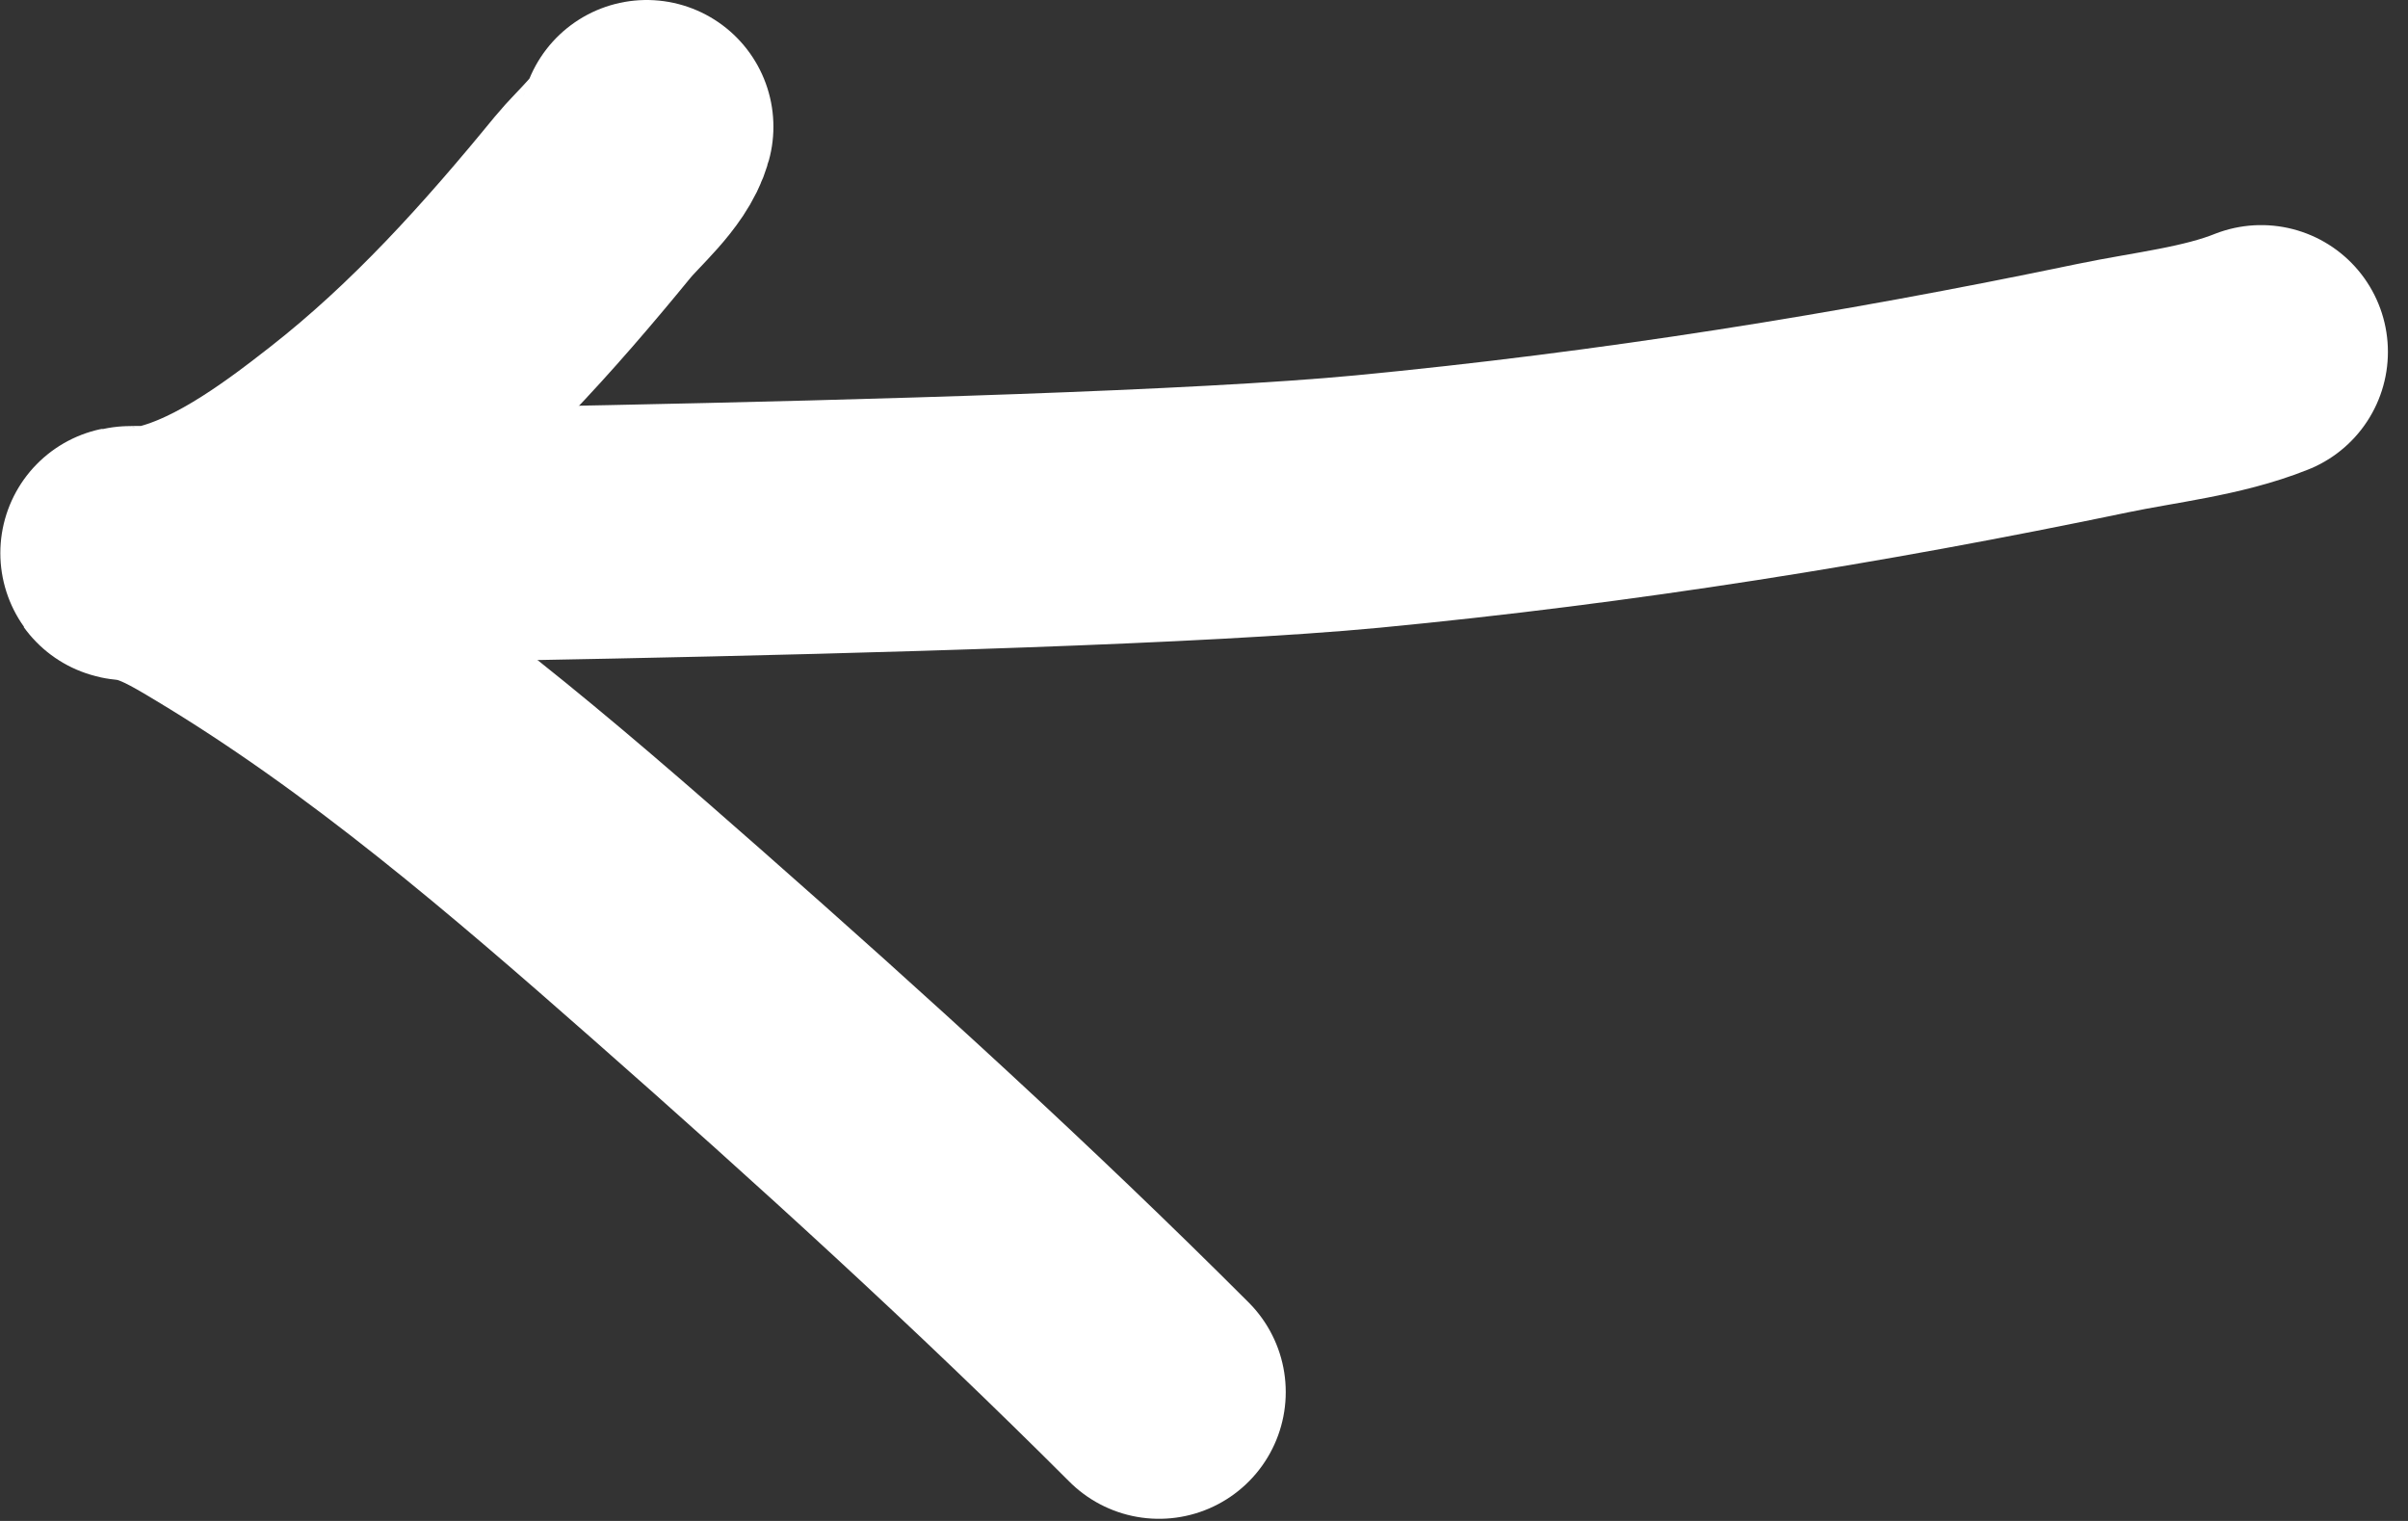
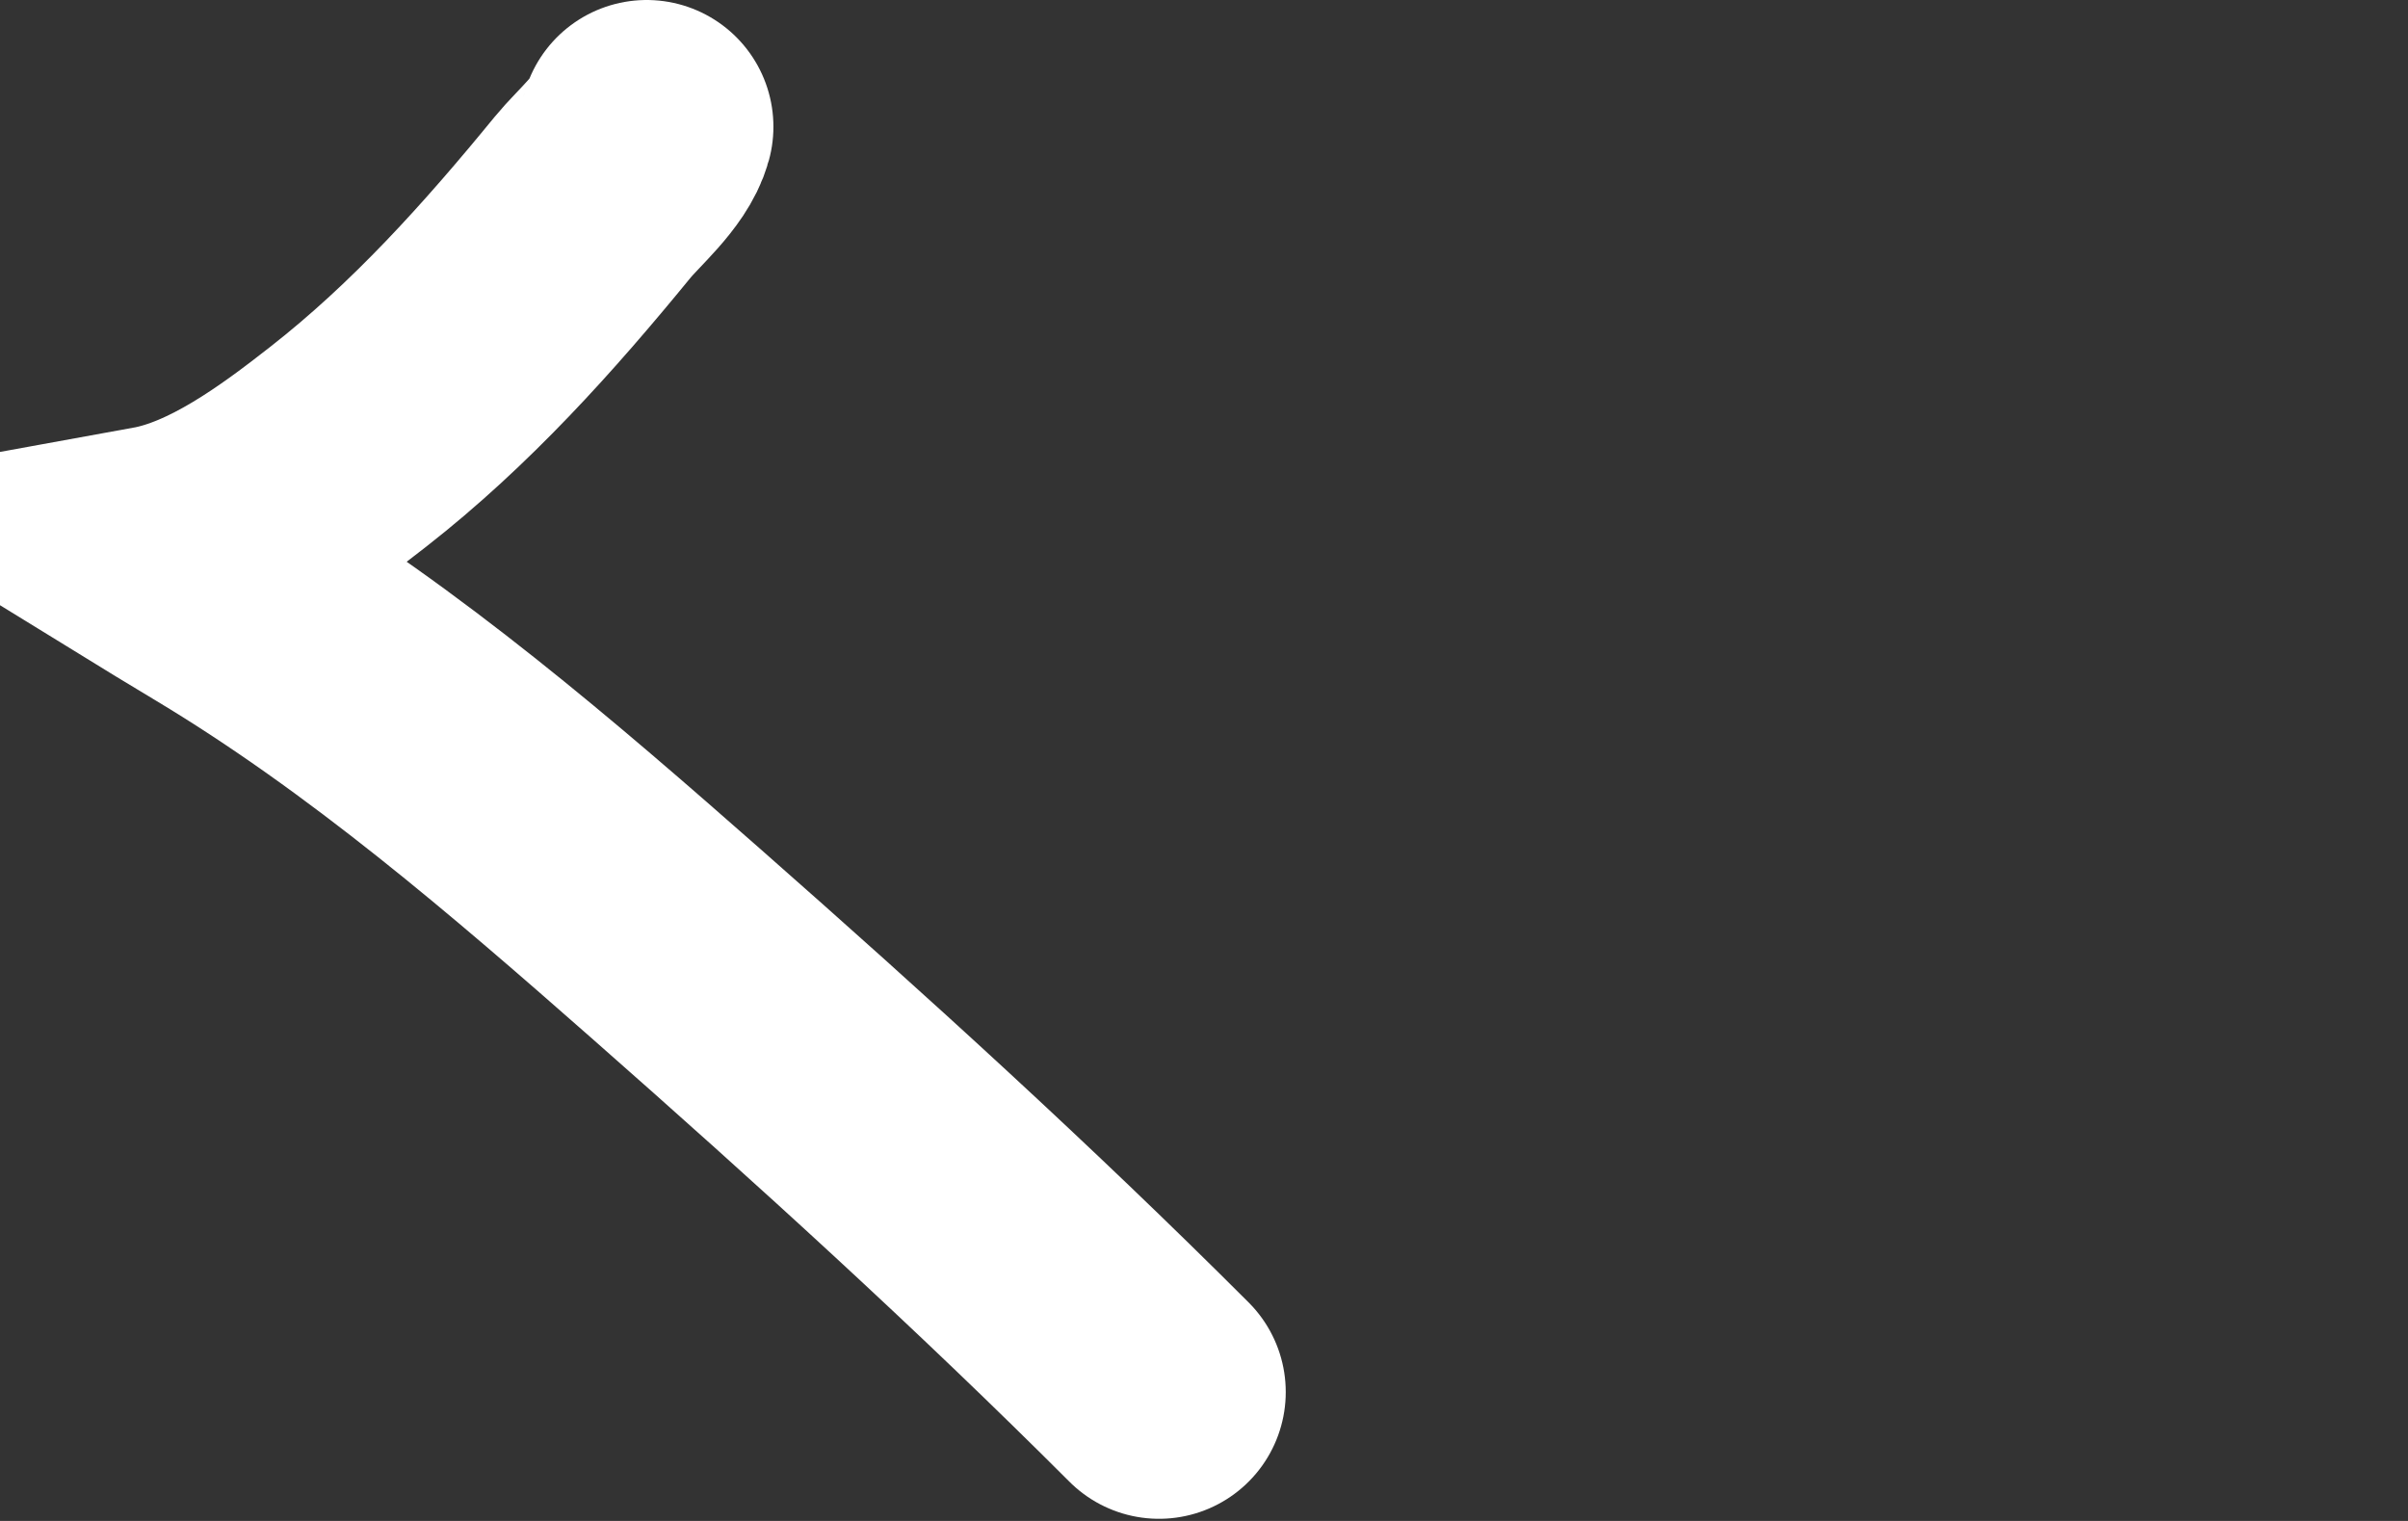
<svg xmlns="http://www.w3.org/2000/svg" width="38" height="24" viewBox="0 0 38 24" fill="none">
  <rect x="0" y="0" width="38" height="24" fill="#333333" stroke="none" />
-   <path d="M10.205 2C10.098 2.393 9.595 2.815 9.355 3.109C8.185 4.539 6.957 5.907 5.496 7.049C4.642 7.718 3.561 8.517 2.461 8.717C2.404 8.727 1.774 8.711 2.087 8.744C2.591 8.797 3.057 9.081 3.482 9.336C6.082 10.896 8.414 12.906 10.682 14.902C13.275 17.185 15.846 19.522 18.29 21.966" stroke="white" stroke-width="4" stroke-linecap="round" />
-   <path d="M5.673 8.492C0.366 8.492 16.3 8.418 21.583 7.914C25.488 7.54 29.347 6.925 33.186 6.124C33.997 5.955 34.917 5.859 35.683 5.552" stroke="white" stroke-width="4" stroke-linecap="round" />
+   <path d="M10.205 2C10.098 2.393 9.595 2.815 9.355 3.109C8.185 4.539 6.957 5.907 5.496 7.049C4.642 7.718 3.561 8.517 2.461 8.717C2.591 8.797 3.057 9.081 3.482 9.336C6.082 10.896 8.414 12.906 10.682 14.902C13.275 17.185 15.846 19.522 18.29 21.966" stroke="white" stroke-width="4" stroke-linecap="round" />
</svg>